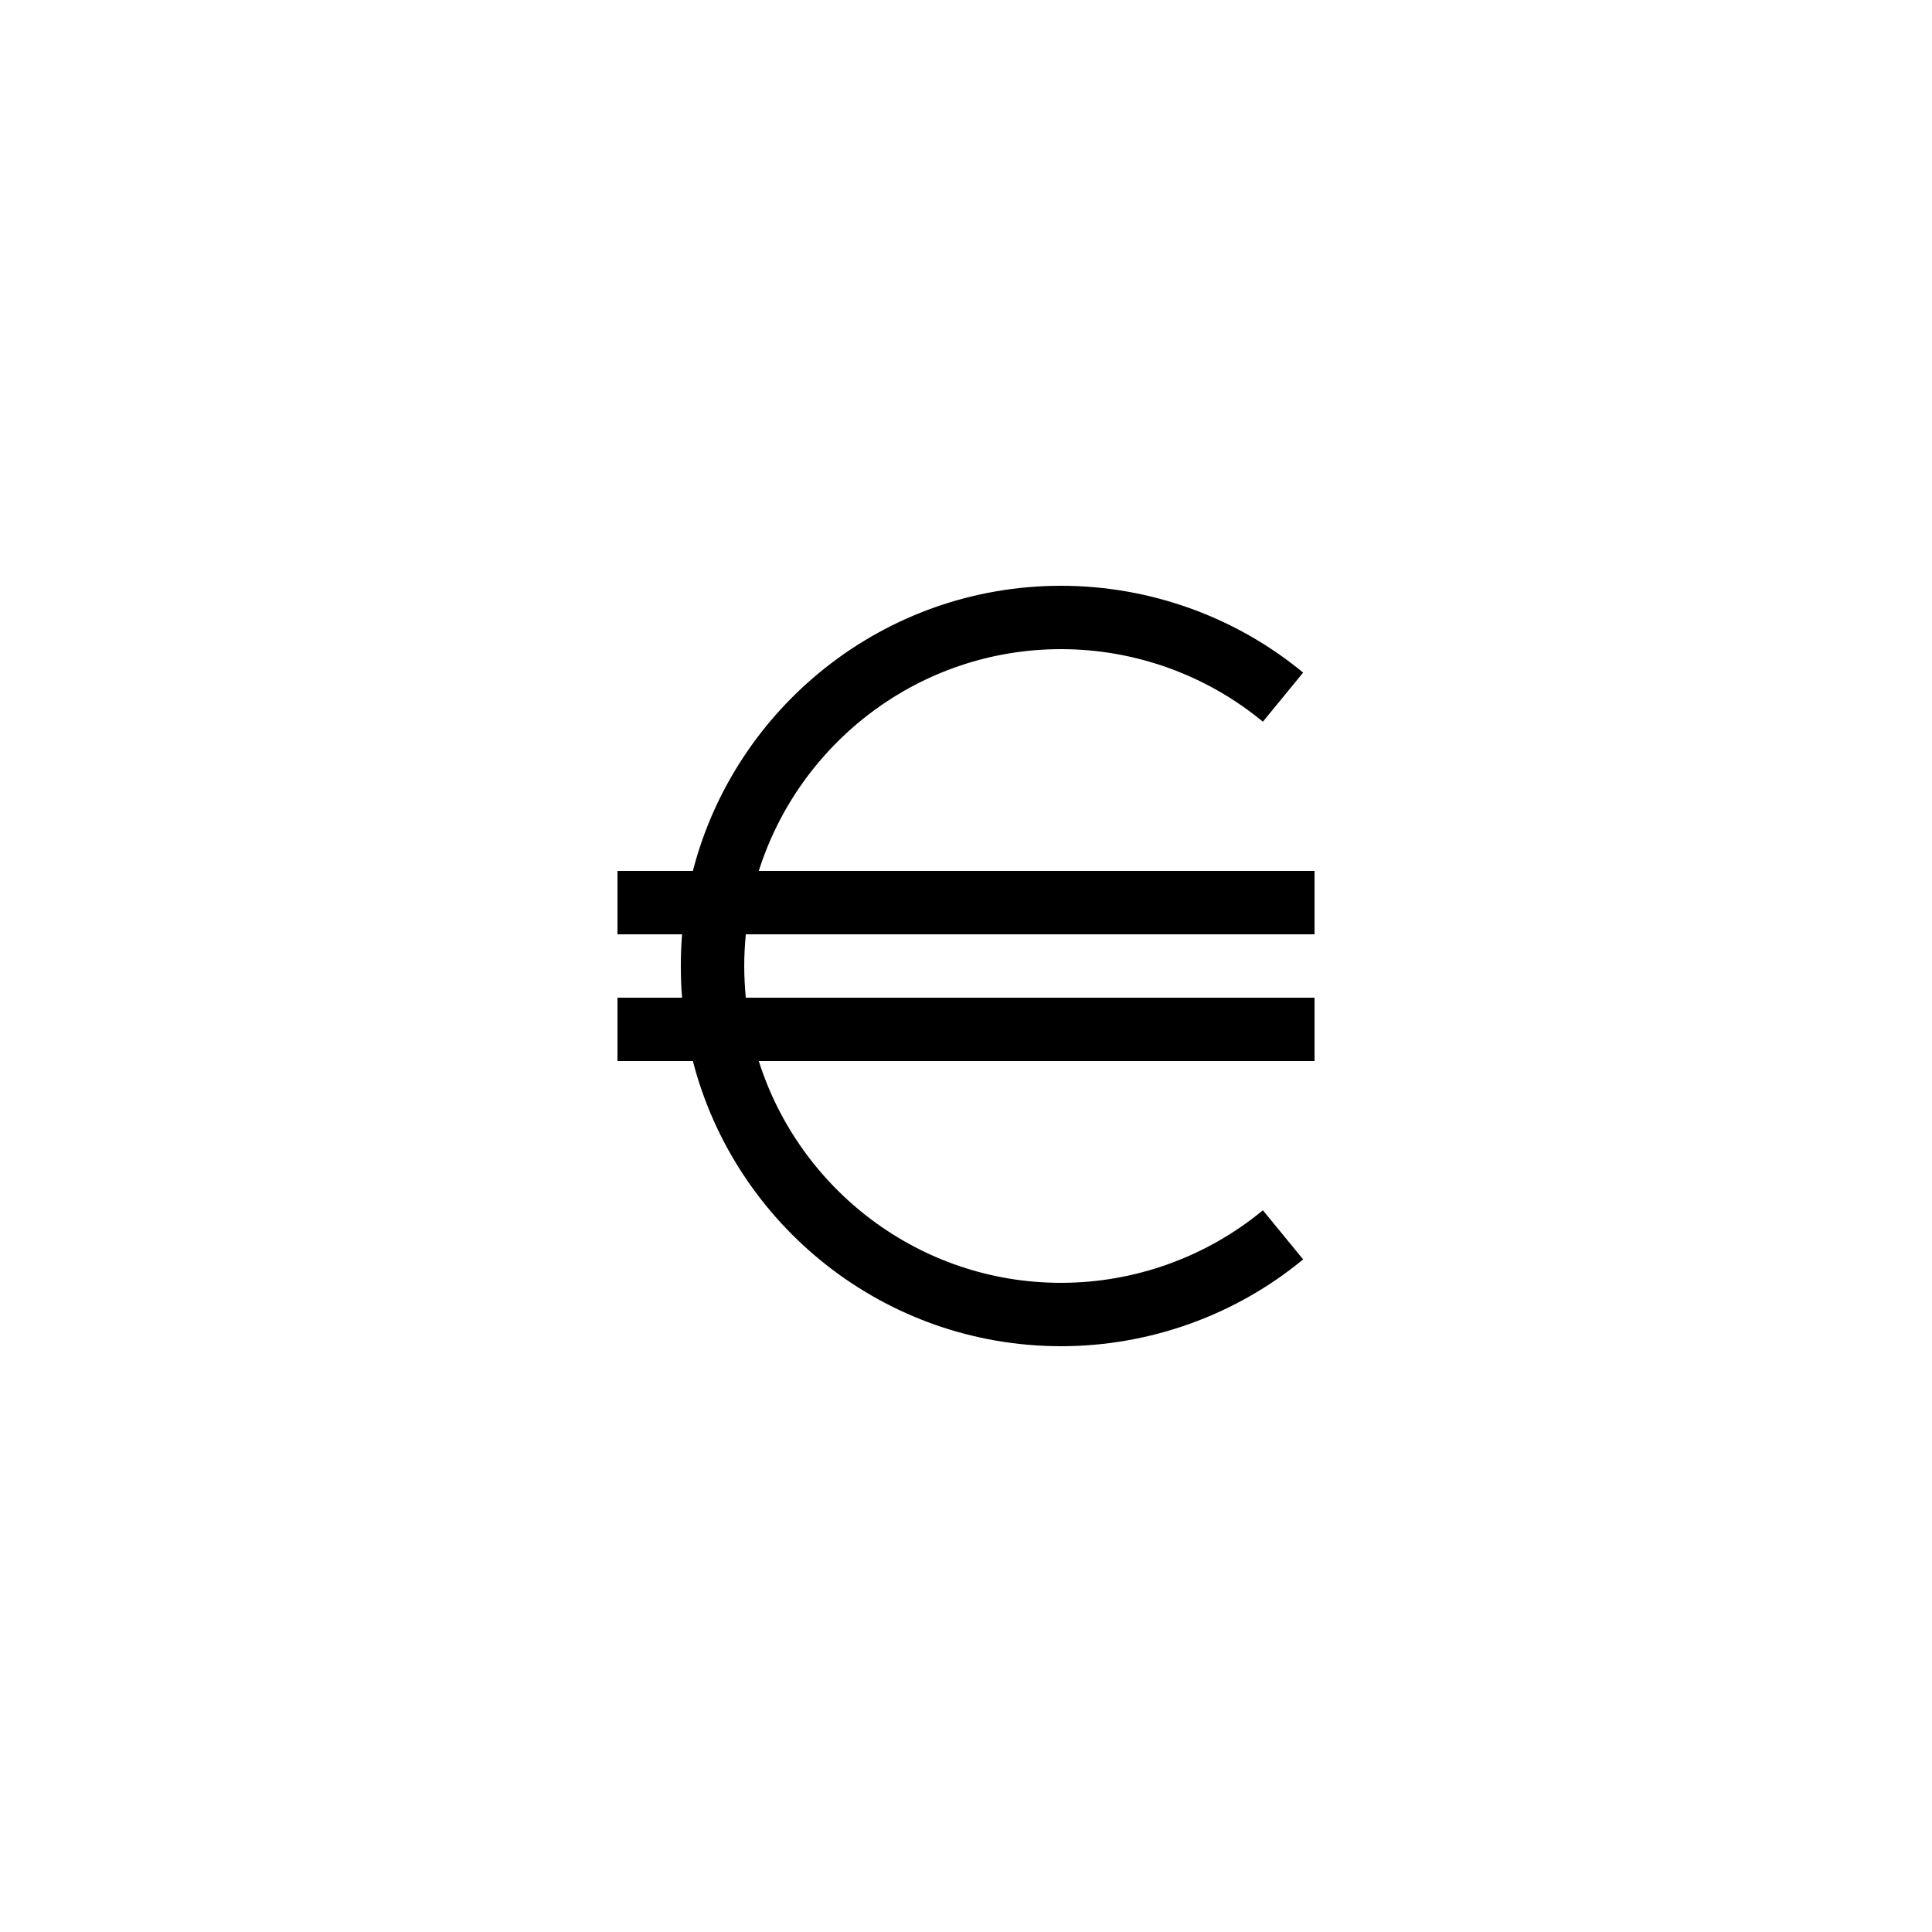
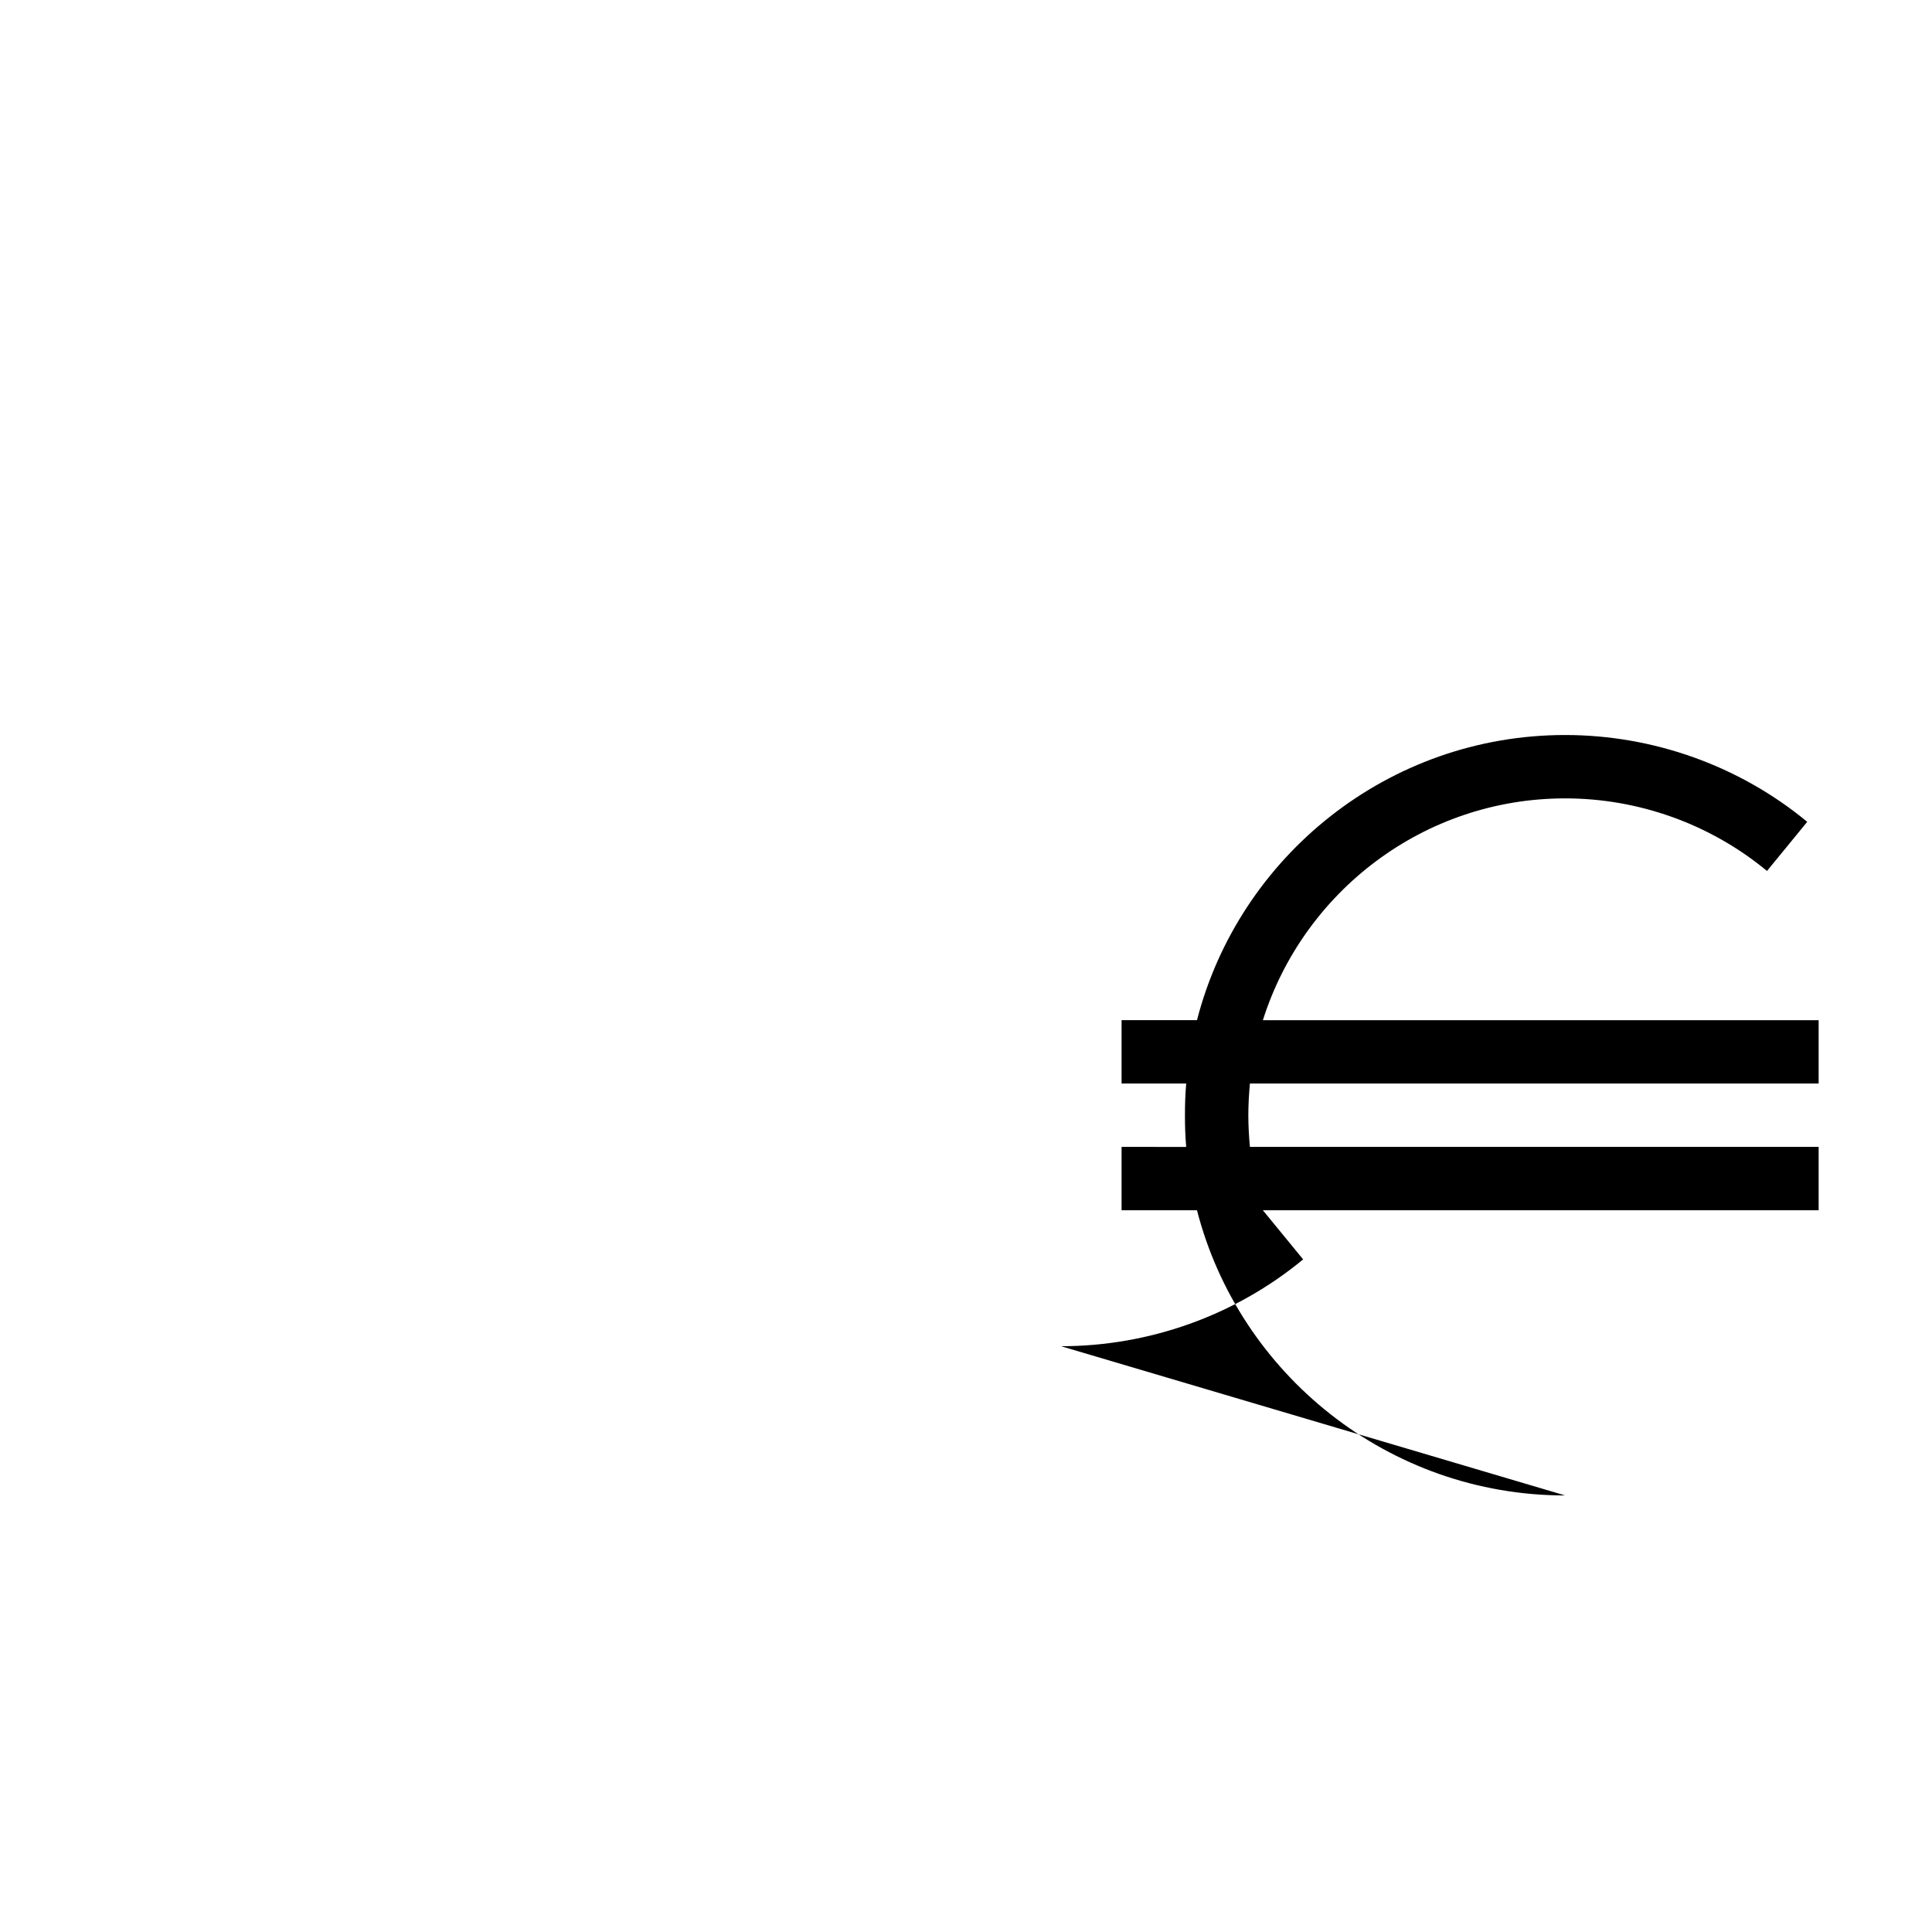
<svg xmlns="http://www.w3.org/2000/svg" fill="#000000" width="800px" height="800px" version="1.1" viewBox="144 144 512 512">
-   <path d="m425.19 500.76c23.344 0 46.184-8.145 64.152-23.008l-10.664-13.016c-15.031 12.426-34.008 19.227-53.488 19.227-37.535 0-69.359-24.77-80.105-58.777h147.28v-16.793h-150.72c-0.254-2.769-0.418-5.543-0.418-8.395 0-2.856 0.168-5.625 0.418-8.398h150.72v-16.793h-147.28c10.746-34.008 42.57-58.777 80.105-58.777 19.48 0 38.457 6.801 53.488 19.23l10.664-13.016c-17.969-14.863-40.809-23.008-64.152-23.008-46.855 0-86.402 32.16-97.57 75.57h-19.984v16.793h17.129c-0.25 2.769-0.336 5.543-0.336 8.398s0.082 5.625 0.336 8.398l-17.129-0.004v16.793h19.984c11.168 43.414 50.719 75.574 97.57 75.574z" />
+   <path d="m425.19 500.76c23.344 0 46.184-8.145 64.152-23.008l-10.664-13.016h147.28v-16.793h-150.72c-0.254-2.769-0.418-5.543-0.418-8.395 0-2.856 0.168-5.625 0.418-8.398h150.72v-16.793h-147.28c10.746-34.008 42.57-58.777 80.105-58.777 19.48 0 38.457 6.801 53.488 19.23l10.664-13.016c-17.969-14.863-40.809-23.008-64.152-23.008-46.855 0-86.402 32.16-97.57 75.57h-19.984v16.793h17.129c-0.25 2.769-0.336 5.543-0.336 8.398s0.082 5.625 0.336 8.398l-17.129-0.004v16.793h19.984c11.168 43.414 50.719 75.574 97.57 75.574z" />
</svg>